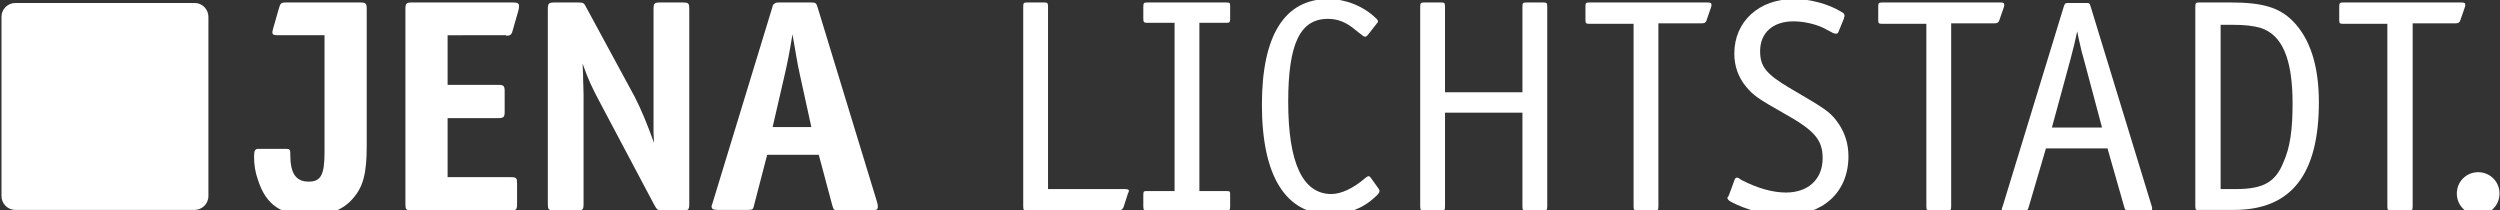
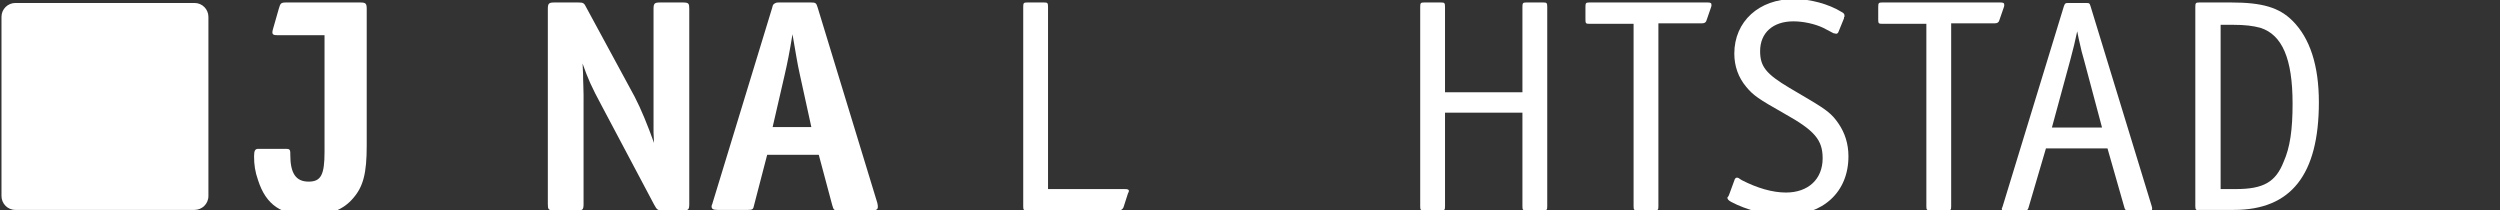
<svg xmlns="http://www.w3.org/2000/svg" version="1.1" id="Ebene_1" x="0px" y="0px" viewBox="0 0 503.8 42.4" style="enable-background:new 0 0 503.8 42.4;" xml:space="preserve">
  <rect x="0" y="0" width="503.8" height="42.4" fill="#333333" stroke="none" />
  <style type="text/css">
	.jena_logo_footer_0{fill:#FFFFFF;}
	.jena_logo_footer_1{fill-rule:evenodd;clip-rule:evenodd;fill:#FFFFFF;}
</style>
  <path class="jena_logo_footer_0" d="M42,39.5c0,1.6-1.3,2.8-2.8,2.8H3.1c-1.6,0-2.8-1.3-2.8-2.8V3.4c0-1.6,1.3-2.8,2.8-2.8h36.1  c1.6,0,2.8,1.3,2.8,2.8V39.5z" />
-   <path class="jena_logo_footer_0" d="M499.4,34.7c-2.4,0-4.3,1.9-4.3,4.3c0,2.4,1.9,4.3,4.3,4.3c2.4,0,4.3-1.9,4.3-4.3  C503.7,36.6,501.8,34.7,499.4,34.7L499.4,34.7z" />
  <path class="jena_logo_footer_0" d="M65.4,30.6c0,4.6-0.7,6-3.2,6c-2.6,0-3.7-1.7-3.7-5.4v-0.4c0-0.6-0.2-0.8-0.7-0.8H52c-0.6,0-0.8,0.4-0.8,1.5  c0,1.7,0.2,3.1,0.8,4.8c1.6,5,4.7,7.1,10.4,7.1c3.9,0,6.8-1.1,8.8-3.5c2-2.3,2.7-5,2.7-10.5V1.8c0-1.1-0.2-1.3-1.3-1.3h-15  c-1.1,0-1.1,0.3-1.4,1.2L55,5.9c-0.3,1.1,0,1.2,1.1,1.2h9.3V30.6L65.4,30.6z" />
-   <path class="jena_logo_footer_0" d="M102,7.2c0.8,0,1.1-0.2,1.3-1l1.2-4.2c0.1-0.4,0.1-0.6,0.1-0.8c0-0.5-0.3-0.7-1.2-0.7H83  c-1.1,0-1.3,0.2-1.3,1.3v39.3c0,1.1,0.1,1.3,1.3,1.3h19.9c1.1,0,1.3-0.1,1.3-1.3V37c0-1.1-0.1-1.3-1.3-1.3H90.2V23.8h10.2  c1.1,0,1.3-0.2,1.3-1.3v-4.1c0-1.1-0.2-1.3-1.3-1.3H90.2v-10H102L102,7.2z" />
  <path class="jena_logo_footer_0" d="M127.9,19.5l-9.7-17.9c-0.5-1-0.6-1.1-1.7-1.1h-4.8c-1.1,0-1.3,0.2-1.3,1.3v39.3c0,1.1,0.1,1.3,1.3,1.3h4.6  c1.1,0,1.3-0.1,1.3-1.3V20.2v-1.1c0-1.6-0.1-2.4-0.1-4.2l-0.1-2.1c1.1,3.1,1.7,4.5,3.9,8.6l10.5,19.8c0.6,1.1,0.7,1.2,1.8,1.2h4  c1.1,0,1.3-0.1,1.3-1.3V1.8c0-1.1-0.1-1.3-1.3-1.3h-4.6c-1.1,0-1.3,0.2-1.3,1.3v19.4c0,2.1,0,3.5,0,5.5l0.1,2.1  C130.5,25.2,129.2,22,127.9,19.5L127.9,19.5z" />
  <path class="jena_logo_footer_1" d="M167.7,41.3c0.3,1,0.3,1.1,1.3,1.1h6.7c0.9,0,1.2-0.2,1.2-0.7c0-0.2,0-0.4-0.1-0.8l-12-39.3  c-0.3-1-0.4-1.1-1.4-1.1H157c-0.6,0-0.7,0.1-0.9,0.2c-0.1,0.1-0.3,0.2-0.3,0.3c-0.1,0.1-0.1,0.3-0.2,0.6l-12,39.3  c0,0.1-0.1,0.3-0.1,0.3c-0.1,0.2-0.1,0.3-0.1,0.4c0,0.5,0.3,0.7,1.2,0.7h6.1c1,0,1.1-0.1,1.3-1.1l2.6-10H165L167.7,41.3L167.7,41.3z   M158.1,15.2c0.6-2.6,1-4.6,1.6-8.3c0.8,4.5,0.9,5.5,1.5,8.2l2.3,10.5h-7.8L158.1,15.2L158.1,15.2z" />
  <g>
    <path class="jena_logo_footer_0" d="M211.2,38.1h15.4c0.7,0,0.9,0.1,0.9,0.4c0,0.1-0.1,0.3-0.2,0.5l-0.9,2.8c-0.2,0.4-0.5,0.6-0.9,0.6H207   c-0.7,0-0.8-0.1-0.8-0.8V1.4c0-0.8,0.1-0.9,0.8-0.9h3.4c0.7,0,0.8,0.1,0.8,0.9V38.1z" />
-     <path class="jena_logo_footer_0" d="M241.7,4.6v33.9h5.4c0.8,0,0.8,0.1,0.8,0.8v2.3c0,0.7-0.1,0.8-0.8,0.8h-15.8c-0.8,0-0.9-0.1-0.9-0.8v-2.3   c0-0.8,0.1-0.8,0.9-0.8h5.4V4.6h-5.4c-0.8,0-0.9-0.1-0.9-0.9V1.4c0-0.8,0.1-0.9,0.9-0.9h15.8c0.8,0,0.8,0.1,0.8,0.9v2.3   c0,0.8-0.1,0.9-0.8,0.9H241.7z" />
-     <path class="jena_logo_footer_0" d="M277.4,4.8l-1.8,2.3c-0.1,0.1-0.3,0.3-0.5,0.3c-0.1,0-0.4-0.1-0.6-0.3L273.1,6c-1.9-1.6-3.6-2.2-5.5-2.2   c-5.6,0-8,5-8,16.7c0,12.3,2.9,18.6,8.7,18.6c2,0,4.5-1.2,6.8-3.2c0.3-0.2,0.5-0.4,0.7-0.4c0.1,0,0.3,0.1,0.5,0.4l1.5,2.1   c0.1,0.2,0.2,0.3,0.2,0.5c0,0.3-0.3,0.7-0.9,1.2c-2.4,2.3-5.6,3.5-9,3.5c-9,0-13.8-7.7-13.8-22.1c0-14,4.6-21.3,13.4-21.3   c3.4,0,7,1.4,9.5,3.8c0.4,0.3,0.5,0.6,0.5,0.9C277.5,4.5,277.5,4.7,277.4,4.8z" />
    <path class="jena_logo_footer_0" d="M291.2,18.6h15.6V1.4c0-0.8,0.1-0.9,0.8-0.9h3.4c0.7,0,0.8,0.1,0.8,0.9v40.2c0,0.7-0.1,0.8-0.8,0.8h-3.4   c-0.7,0-0.8-0.1-0.8-0.8V22.7h-15.6v18.9c0,0.7-0.1,0.8-0.8,0.8H287c-0.7,0-0.8-0.1-0.8-0.8V1.4c0-0.8,0.1-0.9,0.8-0.9h3.4   c0.7,0,0.8,0.1,0.8,0.9V18.6z" />
    <path class="jena_logo_footer_0" d="M334.2,4.8v36.8c0,0.7-0.1,0.8-0.8,0.8h-3.3c-0.8,0-0.9-0.1-0.9-0.8V4.8h-8.9c-0.7,0-0.8-0.1-0.8-0.8V1.4   c0-0.8,0.1-0.9,0.8-0.9h23.8c0.6,0,0.8,0.1,0.8,0.5c0,0.1,0,0.3-0.1,0.5l-0.9,2.6c-0.1,0.4-0.4,0.6-0.9,0.6H334.2z" />
    <path class="jena_logo_footer_0" d="M348.5,39.1l1.1-3c0.1-0.2,0.3-0.3,0.4-0.3c0.1,0,0.2,0,0.4,0.1c0.1,0.1,0.3,0.2,0.6,0.4   c3.1,1.6,6.2,2.5,8.9,2.5c4.5,0,7.4-2.7,7.4-6.9c0-3.7-1.6-5.6-7.7-9c-5.3-3-6.3-3.7-7.7-5.4c-1.6-1.9-2.4-4.2-2.4-6.7   c0-6.5,5-11,12-11c3.3,0,7,1,9.6,2.6c0.4,0.2,0.6,0.4,0.6,0.7c0,0.1,0,0.2,0,0.3c-0.1,0-0.1,0.1-0.1,0.3l-1.1,2.7   c-0.1,0.3-0.3,0.4-0.5,0.4c-0.1,0-0.3-0.1-0.5-0.1l-2.1-1.1c-1.7-0.8-4-1.3-6-1.3c-4.1,0-6.7,2.3-6.7,6c0,3.1,1.2,4.6,5.9,7.4   l3.9,2.3c3.7,2.2,4.7,3,6,4.9c1.3,1.9,2,4.1,2,6.6c0,7.2-5.1,11.9-12.9,11.9c-3.5,0-7.7-1.1-10.7-2.7c-0.6-0.3-0.8-0.6-0.8-0.9   C348.4,39.5,348.4,39.3,348.5,39.1z" />
    <path class="jena_logo_footer_0" d="M393.2,4.8v36.8c0,0.7-0.1,0.8-0.8,0.8h-3.3c-0.8,0-0.9-0.1-0.9-0.8V4.8h-8.9c-0.7,0-0.8-0.1-0.8-0.8V1.4   c0-0.8,0.1-0.9,0.8-0.9h23.8c0.6,0,0.8,0.1,0.8,0.5c0,0.1,0,0.3-0.1,0.5l-0.9,2.6c-0.1,0.4-0.4,0.6-0.9,0.6H393.2z" />
    <path class="jena_logo_footer_0" d="M424.7,29.9h-12.4l-3.5,11.9c-0.1,0.5-0.4,0.7-0.9,0.7h-3.7c-0.6,0-0.8-0.1-0.8-0.4c0-0.1,0-0.2,0.1-0.3   l0.1-0.3l12.3-40.2c0.2-0.6,0.3-0.7,0.9-0.7h3.6c0.7,0,0.7,0.1,0.9,0.7l12.3,40.2c0.1,0.3,0.1,0.4,0.1,0.6c0,0.3-0.2,0.4-0.8,0.4   h-3.9c-0.5,0-0.8-0.2-0.9-0.7L424.7,29.9z M413.5,25.7h10.1L420,12.2l-0.5-1.8l-0.3-1.3l-0.3-1.3l-0.3-1.5   c-0.4,1.9-0.8,3.6-1.4,5.8L413.5,25.7z" />
    <path class="jena_logo_footer_0" d="M442.4,41.6V1.4c0-0.8,0.1-0.9,0.8-0.9h6.4c6.3,0,9.7,1,12.4,3.7c3.5,3.5,5.3,9,5.3,16.4   c0,14.6-5.6,21.7-17.1,21.7h-7C442.6,42.4,442.4,42.3,442.4,41.6z M447.5,38.1h3.1c5.5,0,8-1.4,9.6-5.5c1.3-2.9,1.8-6.5,1.8-11.7   c0-9.1-2.1-13.9-6.5-15.3c-1.5-0.4-3.1-0.6-5.5-0.6h-2.5V38.1z" />
-     <path class="jena_logo_footer_0" d="M486.2,4.8v36.8c0,0.7-0.1,0.8-0.8,0.8H482c-0.8,0-0.9-0.1-0.9-0.8V4.8h-8.9c-0.7,0-0.8-0.1-0.8-0.8V1.4   c0-0.8,0.1-0.9,0.8-0.9h23.8c0.6,0,0.8,0.1,0.8,0.5c0,0.1,0,0.3-0.1,0.5l-0.9,2.6c-0.1,0.4-0.4,0.6-0.9,0.6H486.2z" />
  </g>
</svg>